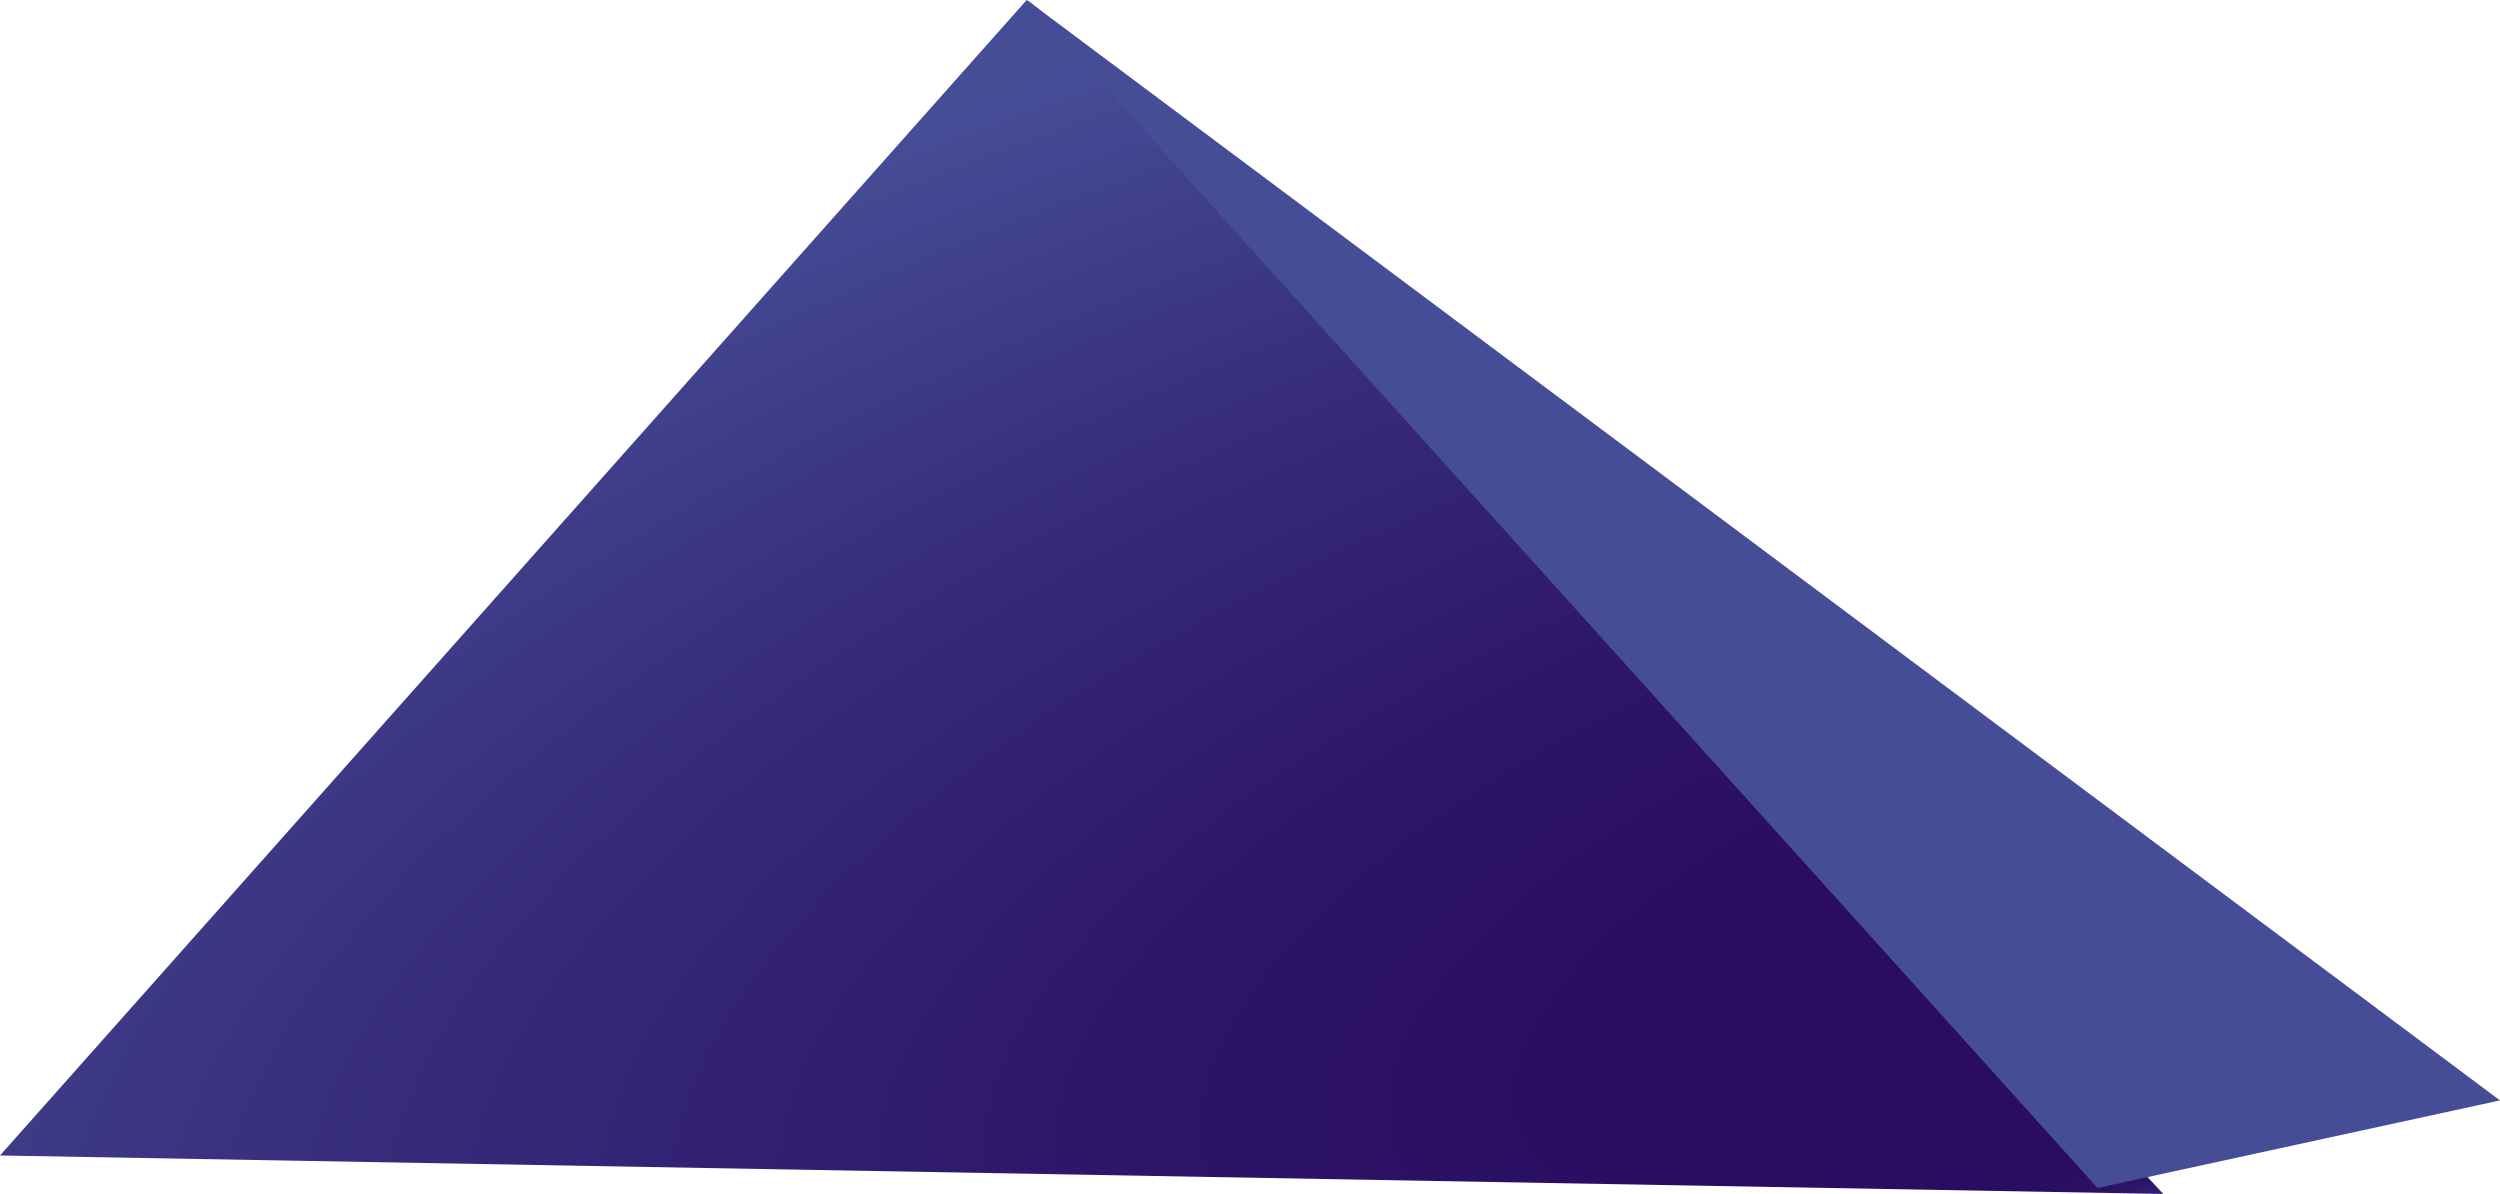
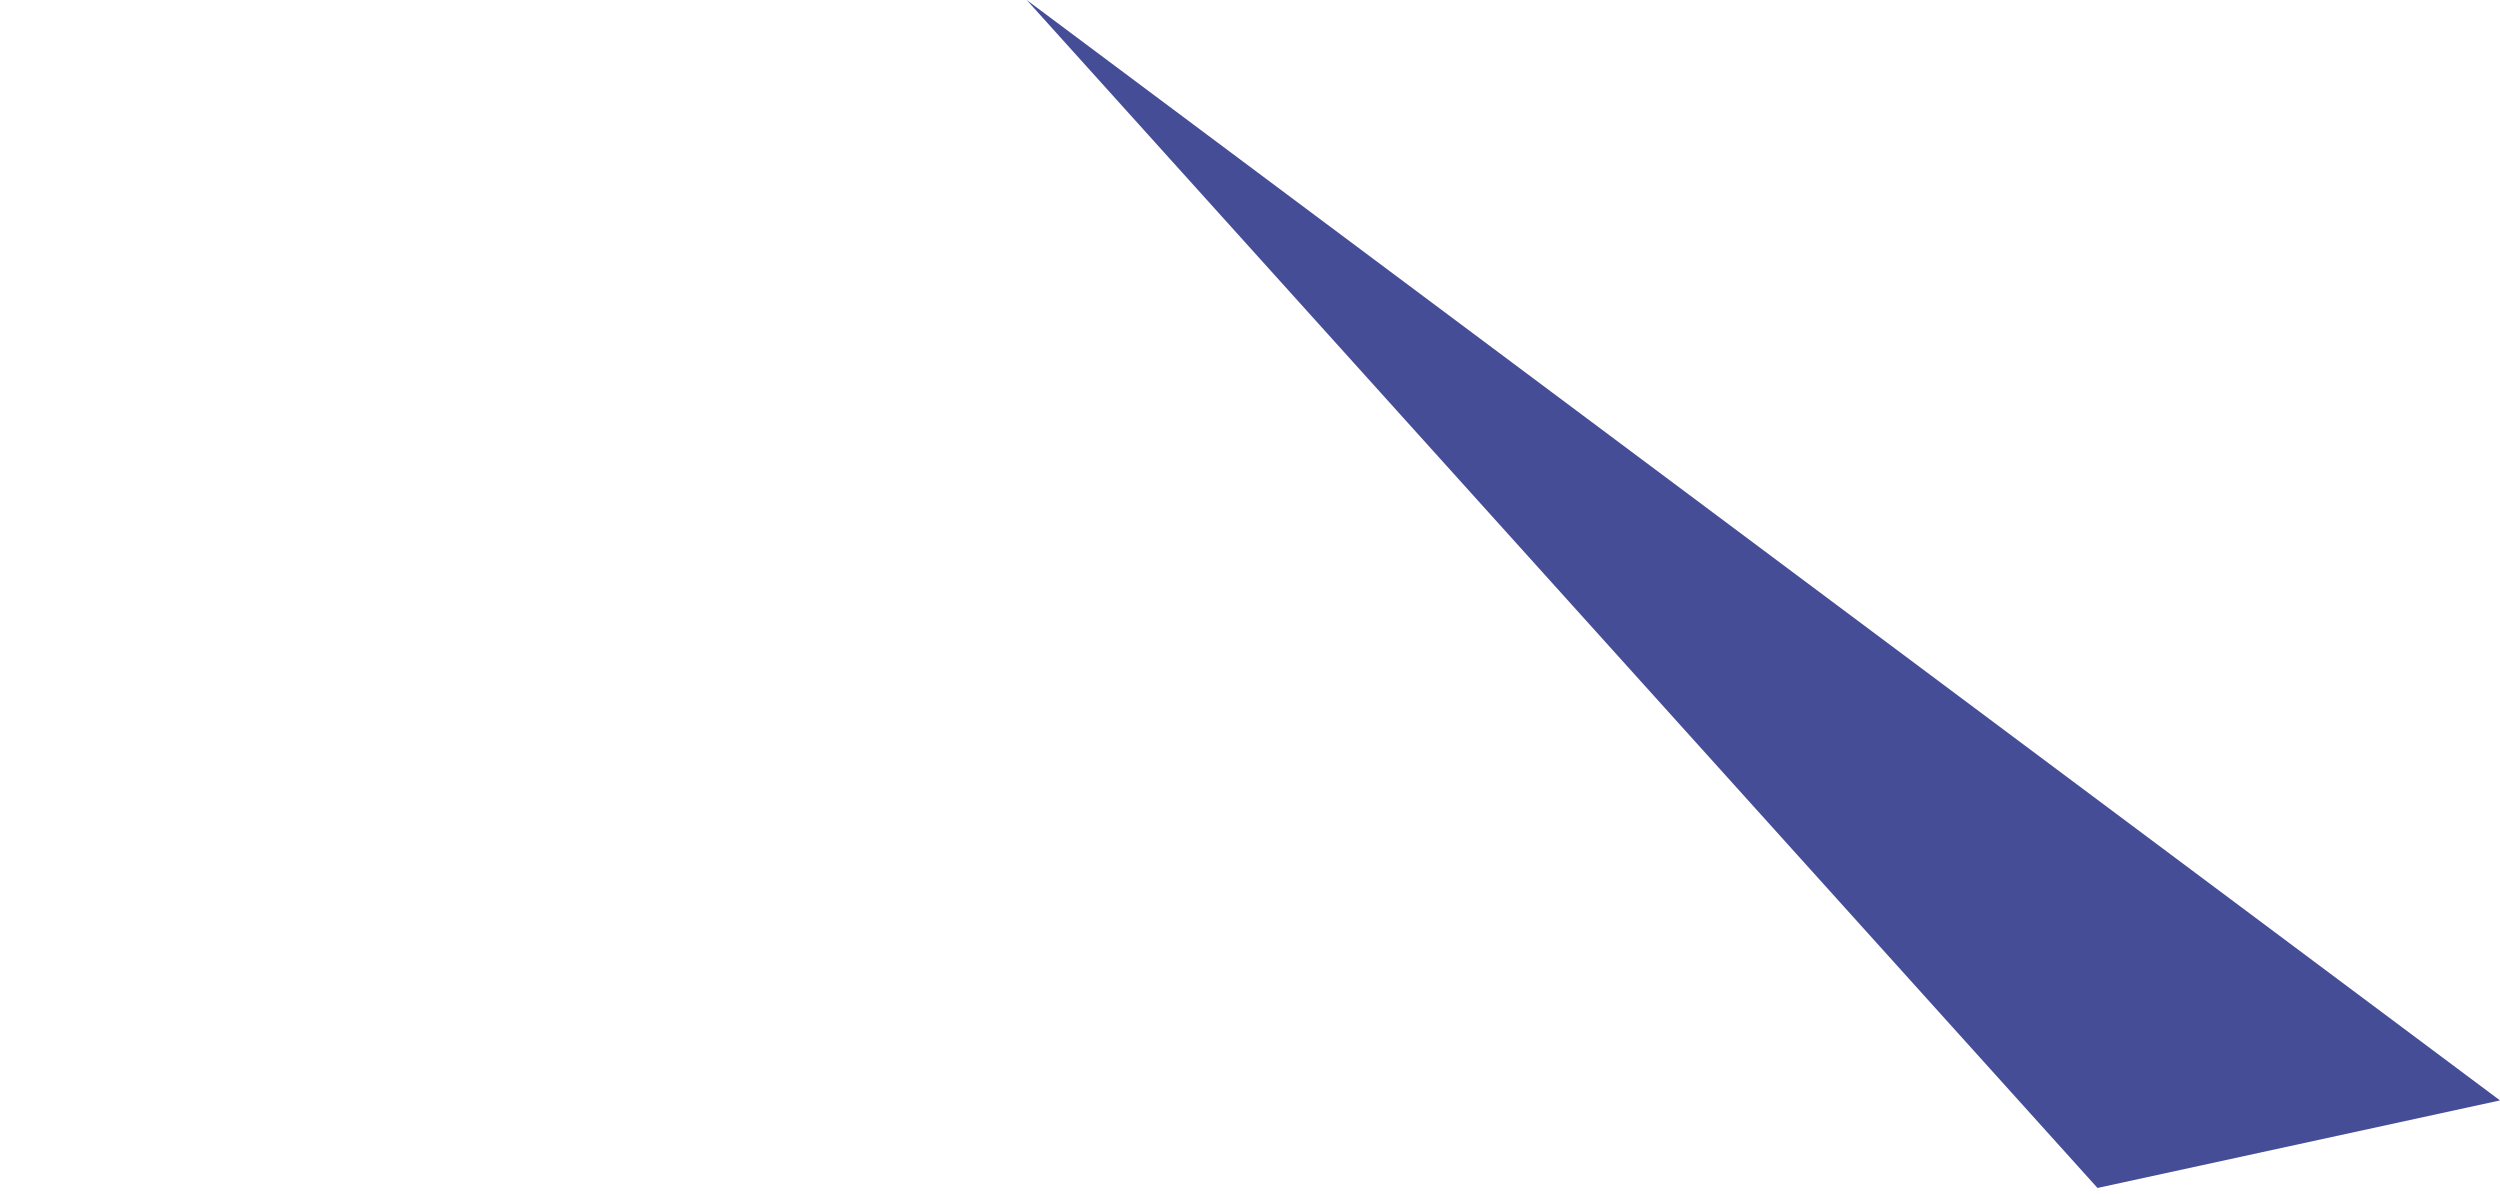
<svg xmlns="http://www.w3.org/2000/svg" id="Ebene_2" viewBox="0 0 1919.51 916.72">
  <defs>
    <style>.cls-1{fill:url(#radial-gradient);}.cls-2{fill:url(#Unbenannter_Verlauf_10);}</style>
    <radialGradient id="radial-gradient" cx="-3605.03" cy="-1912.3" fx="-3866.79" fy="-3372.74" r="1603.9" gradientTransform="translate(1400 -1620.55) rotate(-41.63) scale(.88 -.62) skewX(-36)" gradientUnits="userSpaceOnUse">
      <stop offset=".2" stop-color="#2a0c61" />
      <stop offset=".33" stop-color="#2d1467" />
      <stop offset=".53" stop-color="#362a7a" />
      <stop offset=".77" stop-color="#464d97" />
    </radialGradient>
    <radialGradient id="Unbenannter_Verlauf_10" cx="1350.63" cy="-774.81" fx="1837.53" fy="-1515.68" r="886.54" gradientTransform="translate(-314.52 1731.26) rotate(-.29) scale(1.36 1.56) skewX(-.62)" gradientUnits="userSpaceOnUse">
      <stop offset=".29" stop-color="#2a0c61" />
      <stop offset=".43" stop-color="#2e166a" />
      <stop offset=".69" stop-color="#3b3482" />
      <stop offset=".88" stop-color="#464d97" />
    </radialGradient>
  </defs>
  <g id="Nav">
-     <path class="cls-1" d="m1661.02,916.72L880.05,83.27c-5.41-5.32-81.64-78.02-91.76-83.27L0,887.18l1661.02,29.54Z" />
    <polygon class="cls-2" points="1610.47 912.12 788.3 0 1919.51 844.9 1610.47 912.12" />
  </g>
</svg>